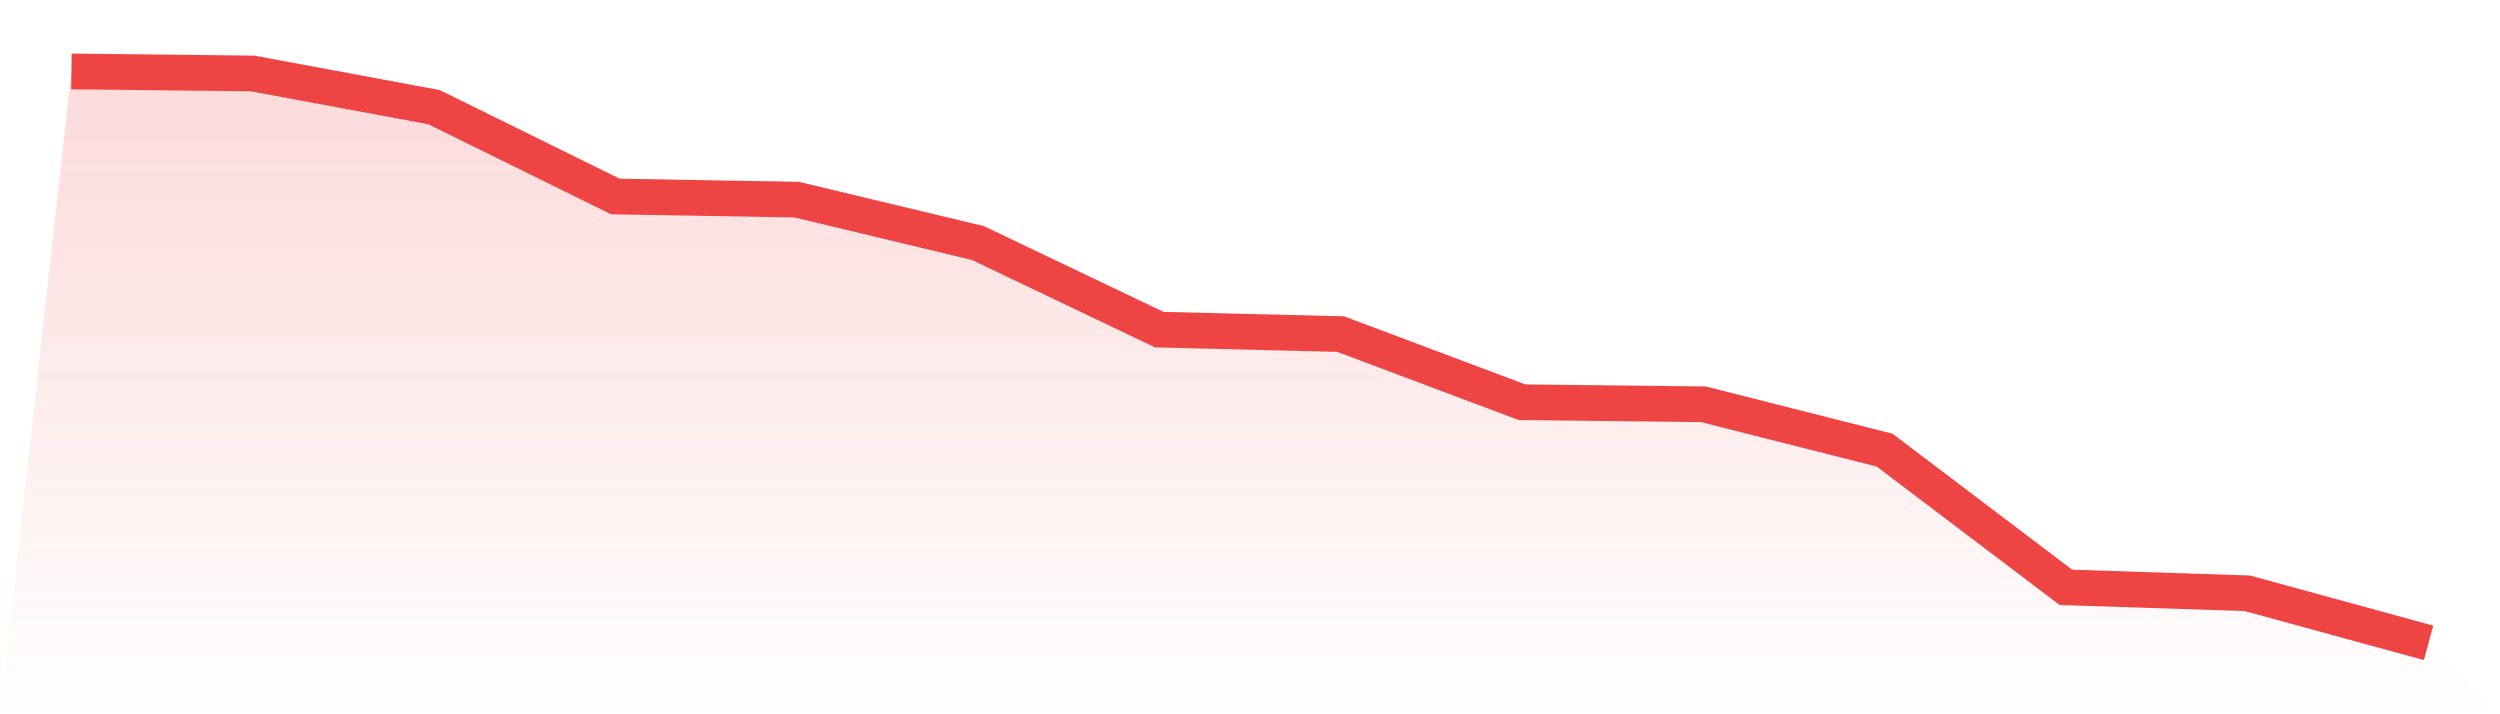
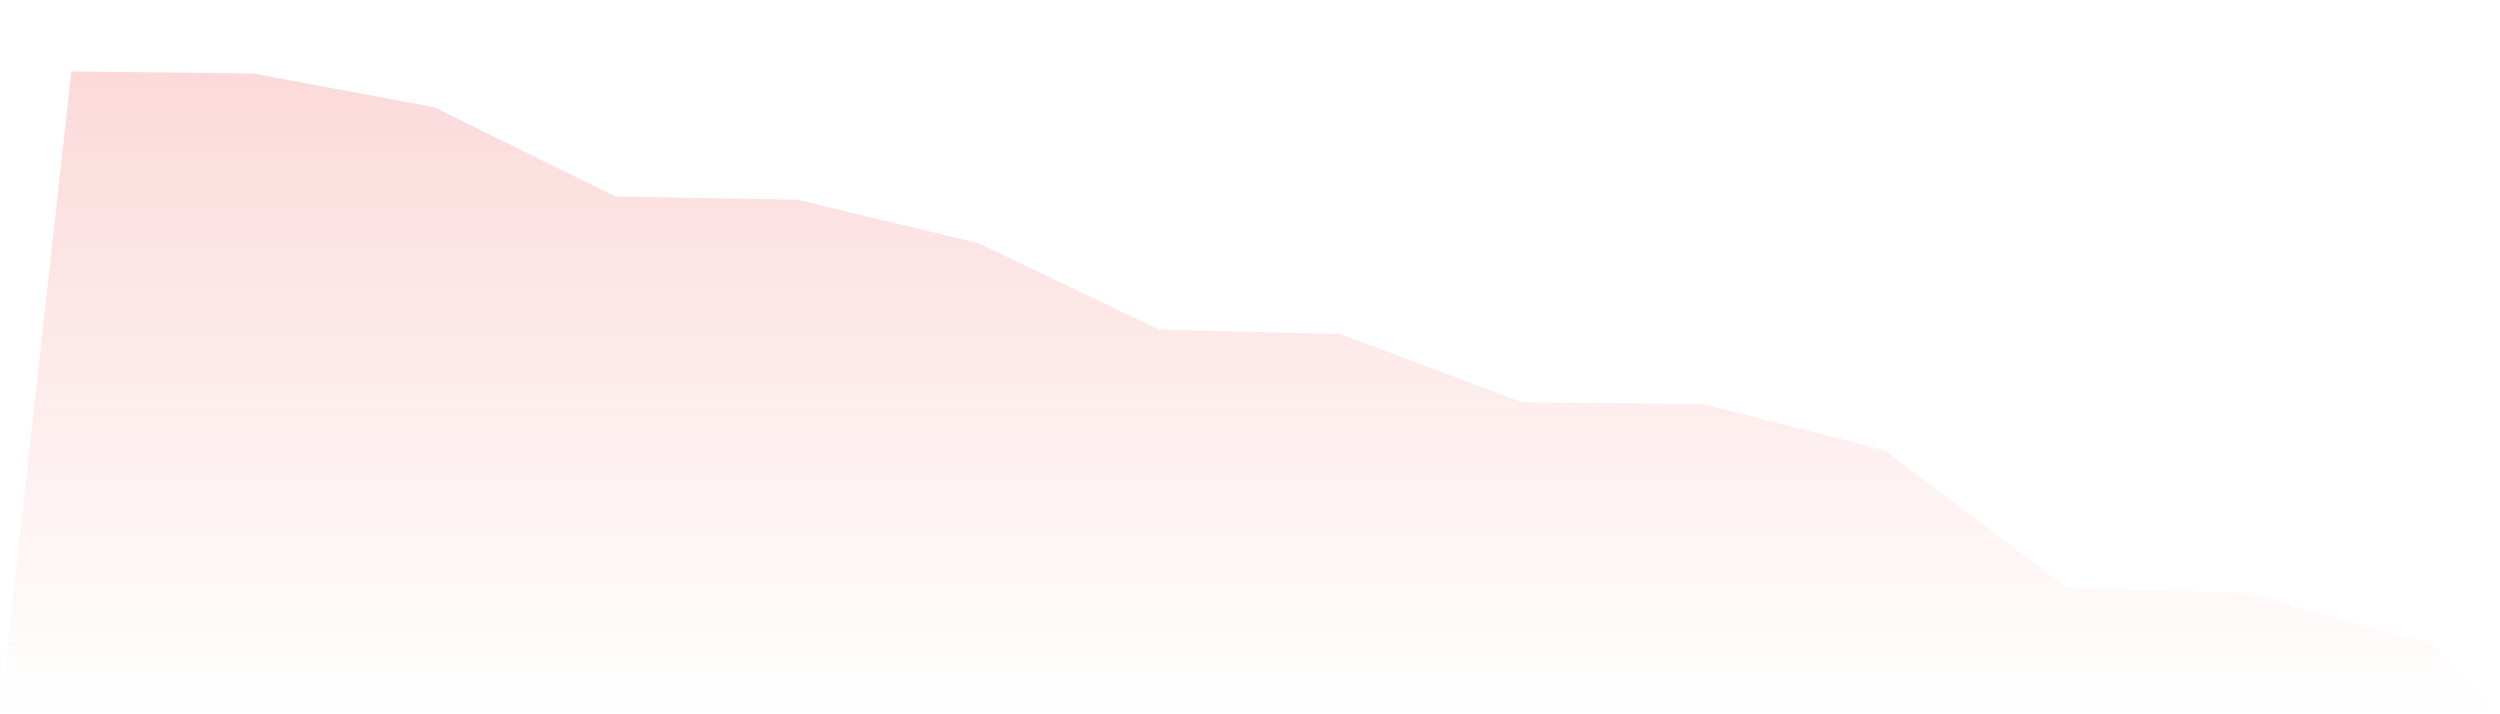
<svg xmlns="http://www.w3.org/2000/svg" viewBox="0 0 140 40">
  <defs>
    <linearGradient id="gradient" x1="0" x2="0" y1="0" y2="1">
      <stop offset="0%" stop-color="#ef4444" stop-opacity="0.2" />
      <stop offset="100%" stop-color="#ef4444" stop-opacity="0" />
    </linearGradient>
  </defs>
  <path d="M4,4 L4,4 L14.154,4.115 L24.308,6.002 L34.462,11.004 L44.615,11.179 L54.769,13.613 L64.923,18.46 L75.077,18.709 L85.231,22.525 L95.385,22.639 L105.538,25.207 L115.692,32.892 L125.846,33.223 L136,36 L140,40 L0,40 z" fill="url(#gradient)" />
-   <path d="M4,4 L4,4 L14.154,4.115 L24.308,6.002 L34.462,11.004 L44.615,11.179 L54.769,13.613 L64.923,18.46 L75.077,18.709 L85.231,22.525 L95.385,22.639 L105.538,25.207 L115.692,32.892 L125.846,33.223 L136,36" fill="none" stroke="#ef4444" stroke-width="2" />
</svg>